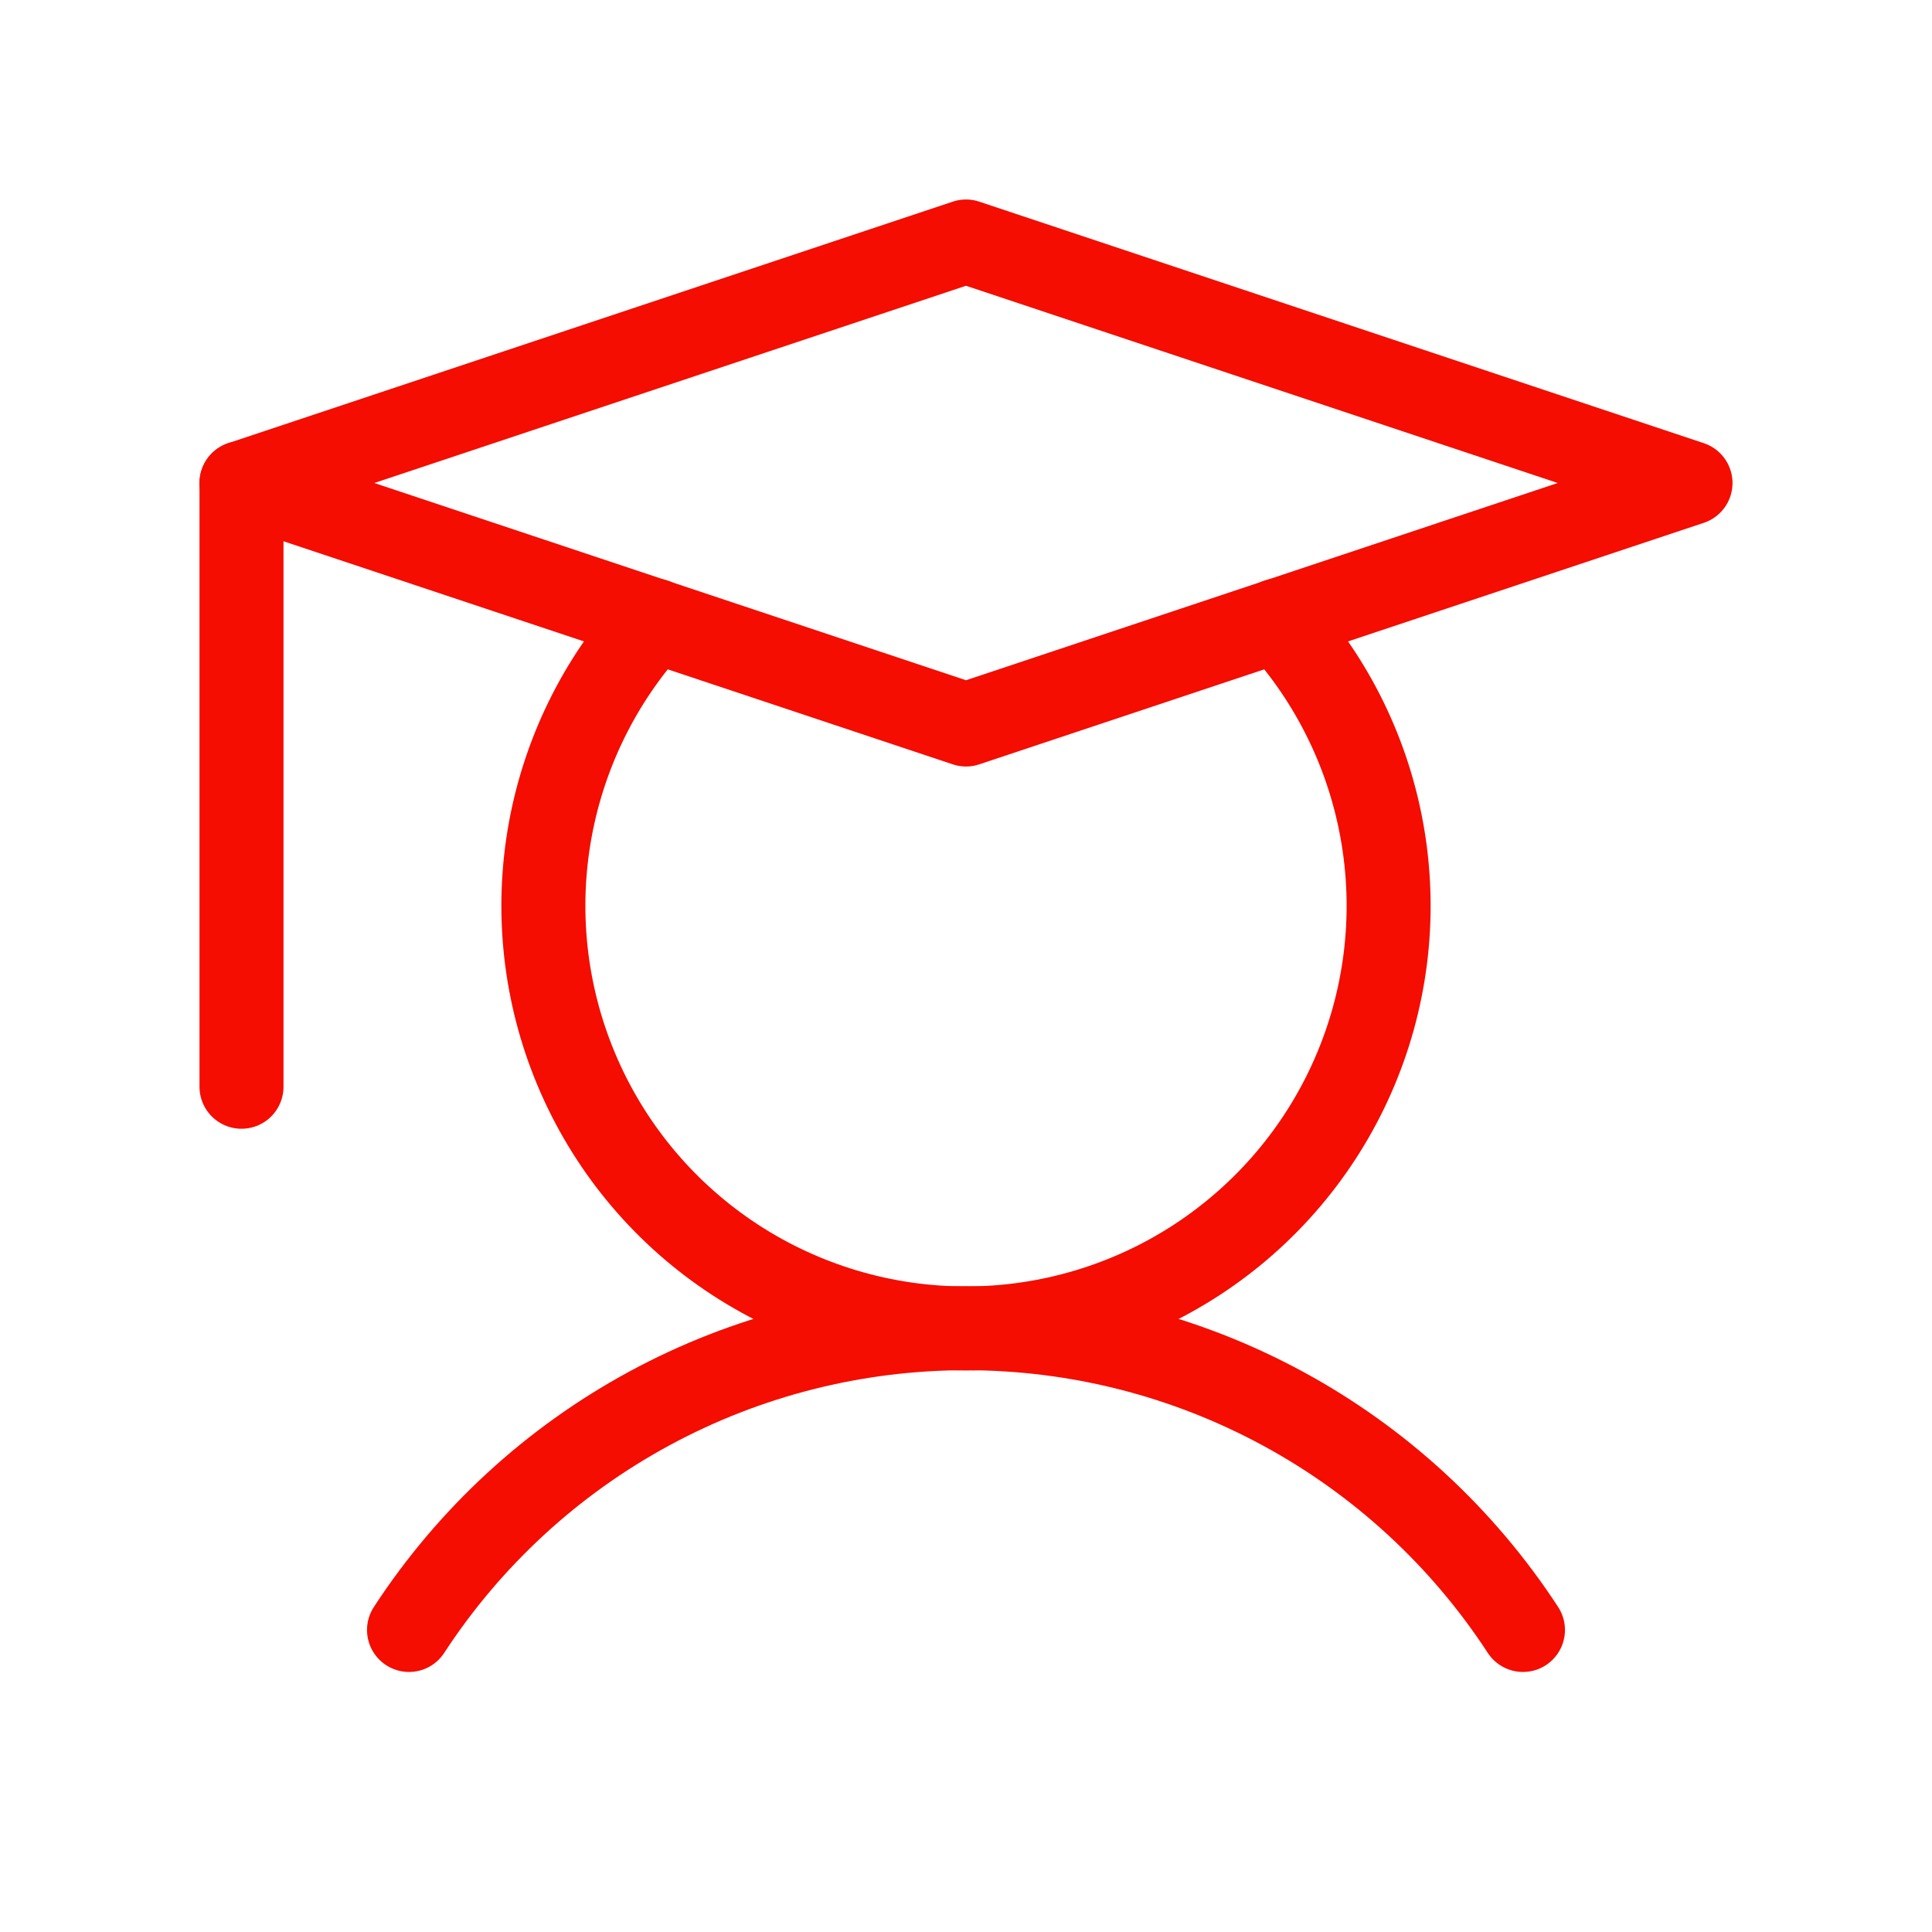
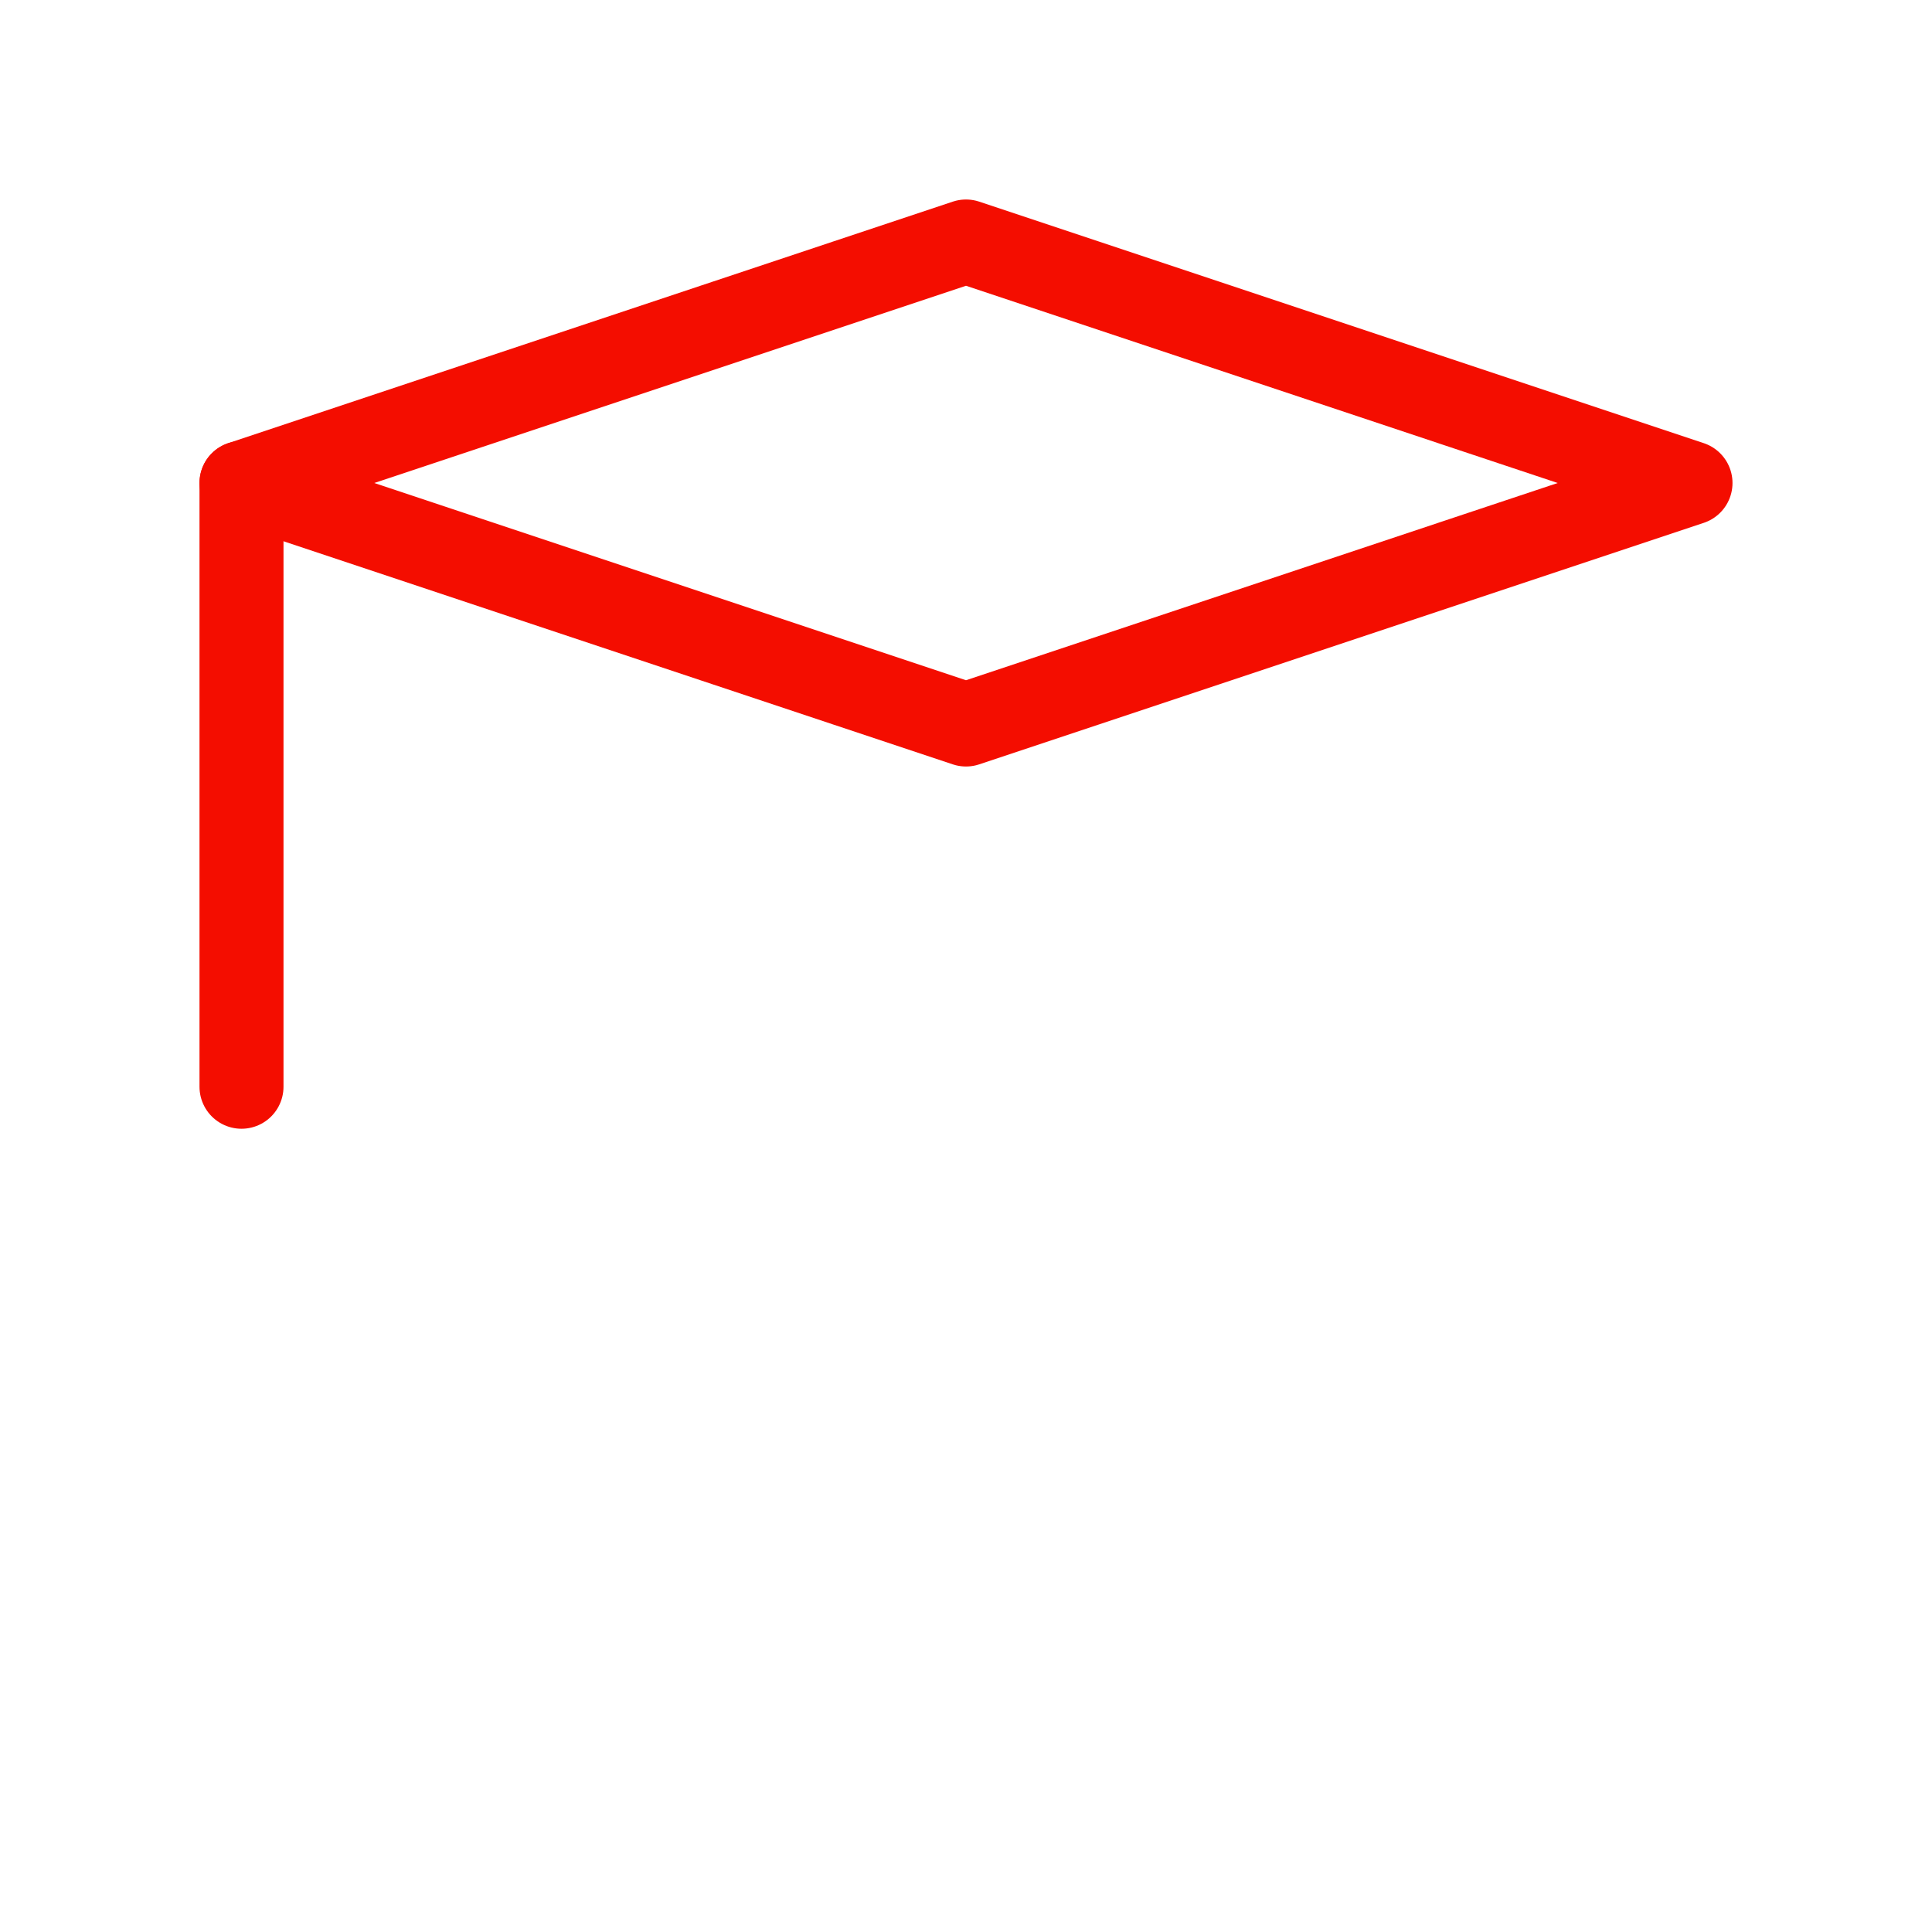
<svg xmlns="http://www.w3.org/2000/svg" width="92" height="92" viewBox="0 0 92 92" fill="none">
  <path d="M11.5 23V51.75" stroke="#F40D00" stroke-width="4" stroke-linecap="round" stroke-linejoin="round" />
-   <path d="M19.477 77.617C22.354 73.205 26.286 69.58 30.917 67.072C35.548 64.562 40.732 63.248 45.999 63.248C51.267 63.248 56.451 64.562 61.082 67.072C65.713 69.58 69.645 73.205 72.522 77.617" stroke="#F40D00" stroke-width="4" stroke-linecap="round" stroke-linejoin="round" />
  <path d="M80.5 23L46 34.5L11.5 23L46 11.5L80.5 23Z" stroke="#F40D00" stroke-width="4" stroke-linecap="round" stroke-linejoin="round" />
-   <path d="M60.843 29.544C63.48 32.423 65.222 36.008 65.857 39.861C66.492 43.714 65.993 47.669 64.419 51.243C62.846 54.817 60.267 57.856 56.996 59.99C53.726 62.123 49.905 63.259 46 63.259C42.095 63.259 38.274 62.123 35.004 59.99C31.733 57.856 29.154 54.817 27.581 51.243C26.008 47.669 25.508 43.714 26.143 39.861C26.778 36.008 28.52 32.423 31.157 29.544" stroke="#F40D00" stroke-width="4" stroke-linecap="round" stroke-linejoin="round" />
</svg>